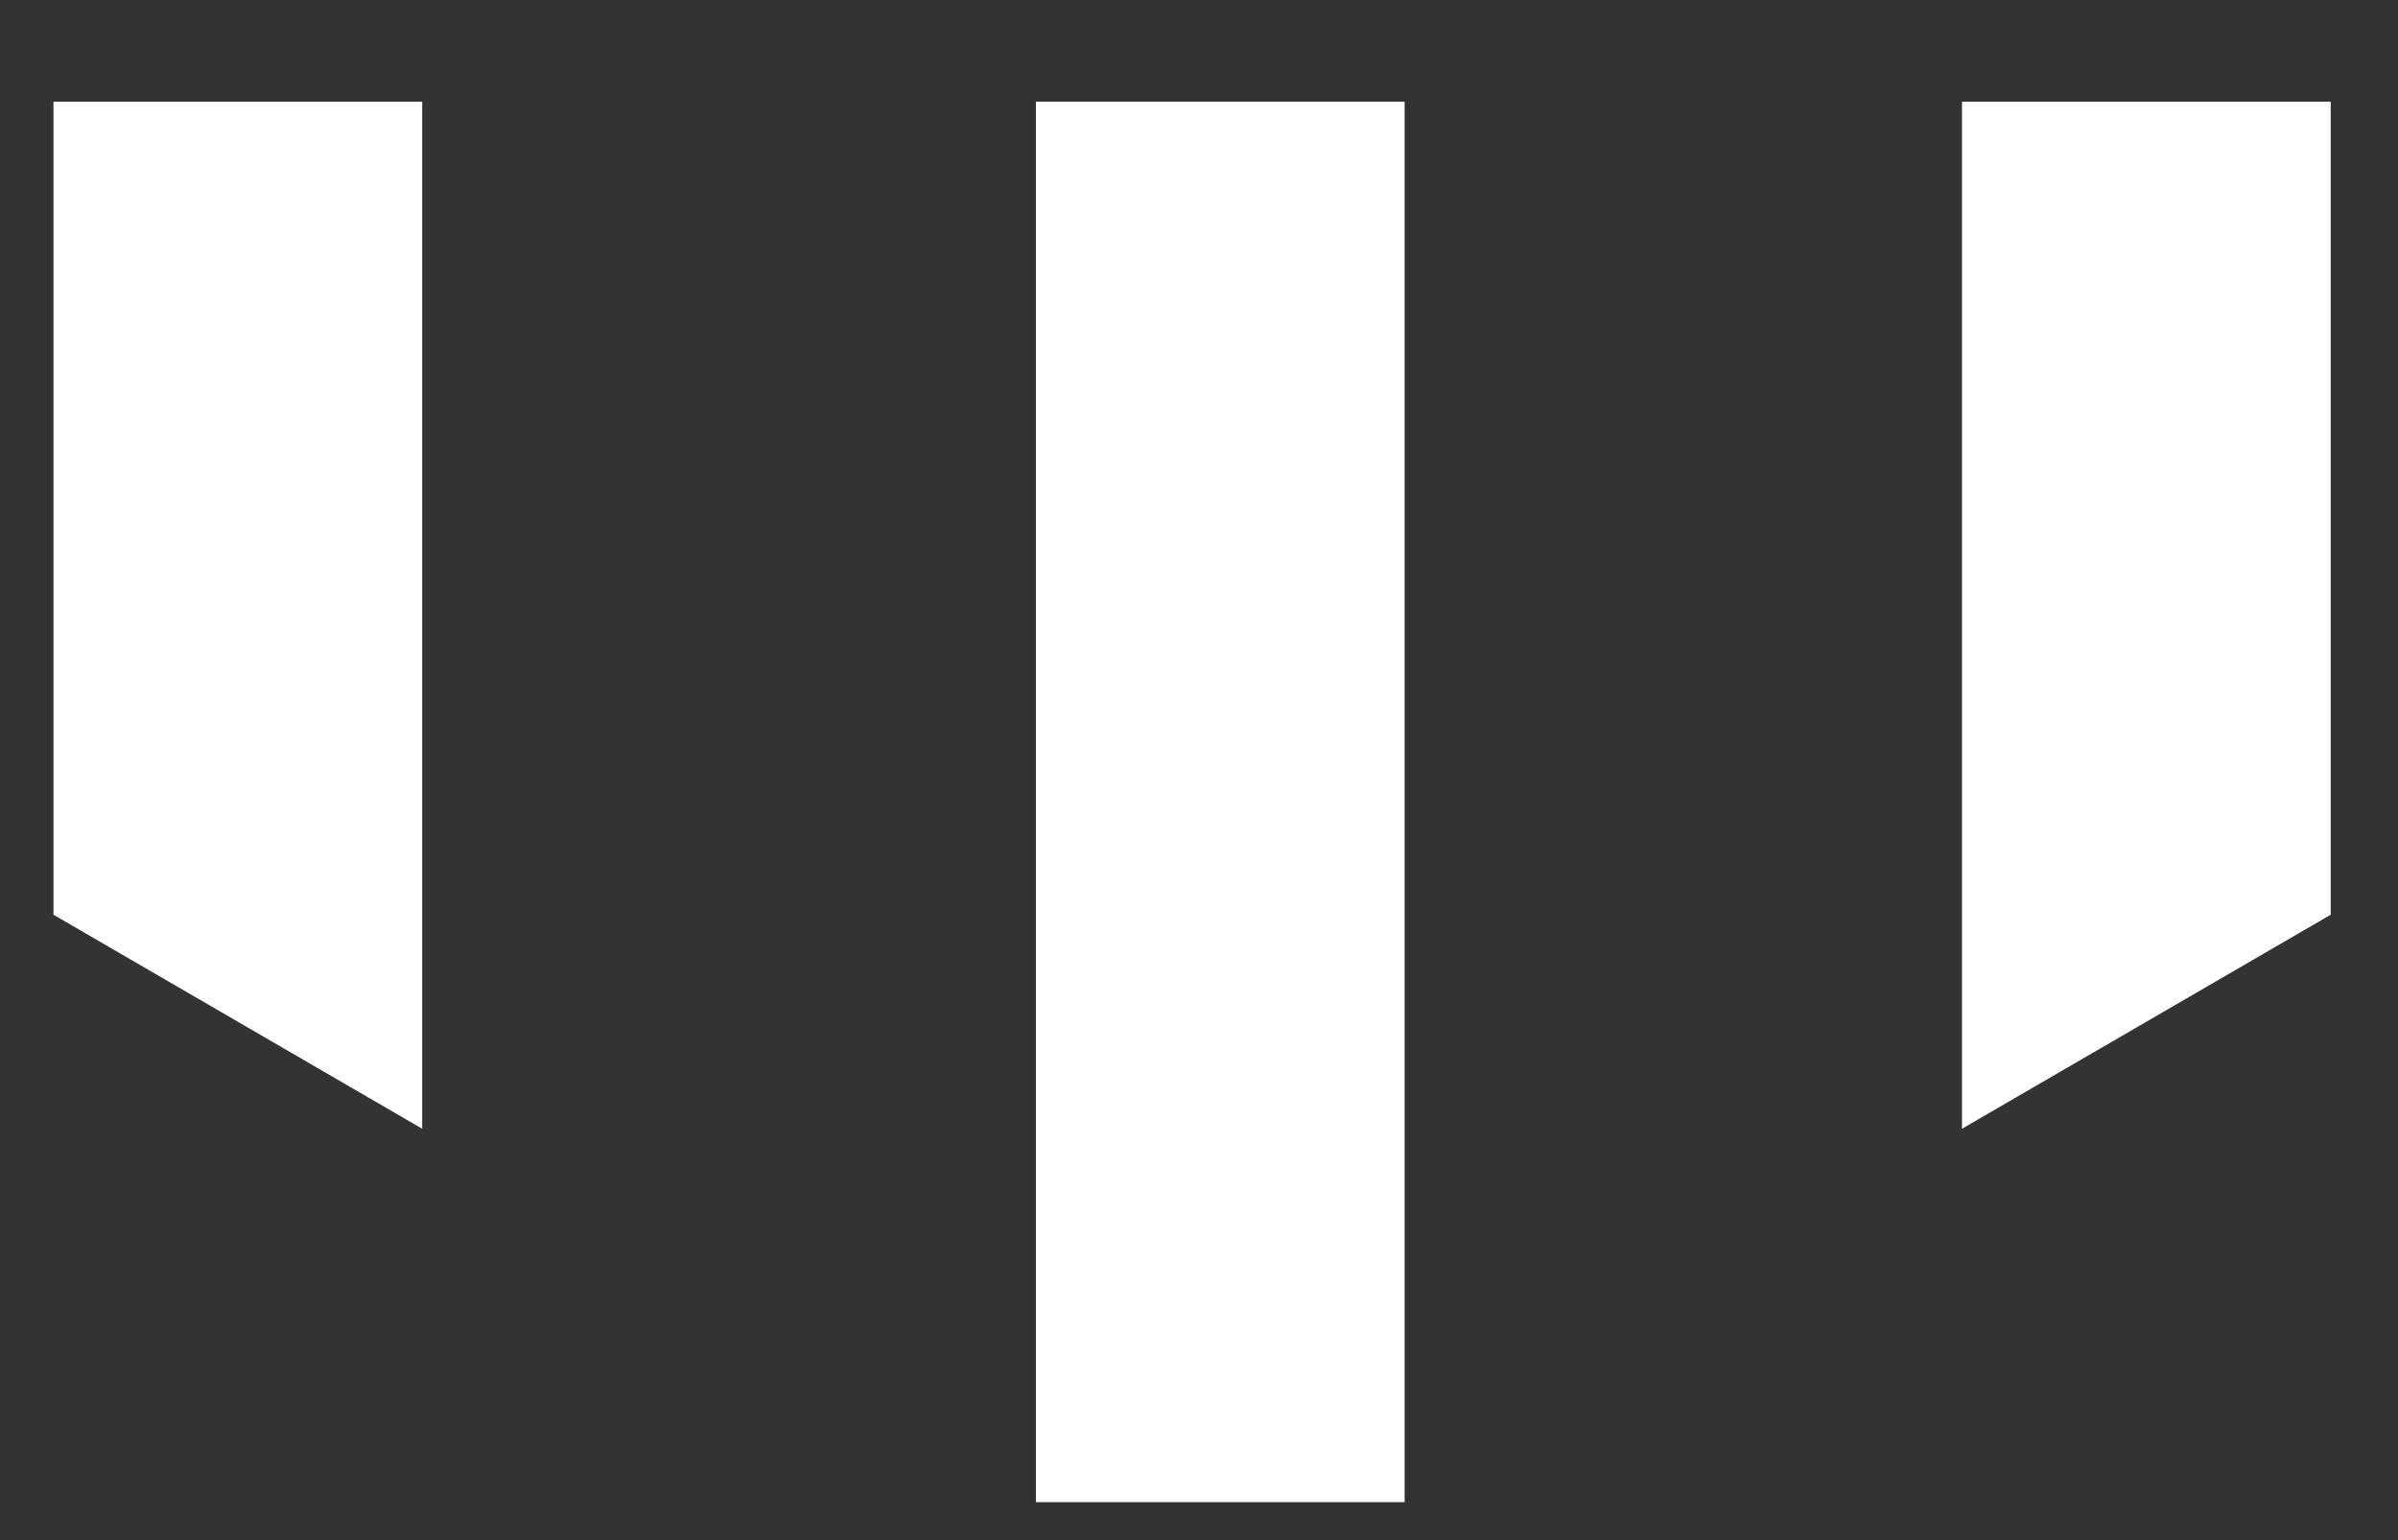
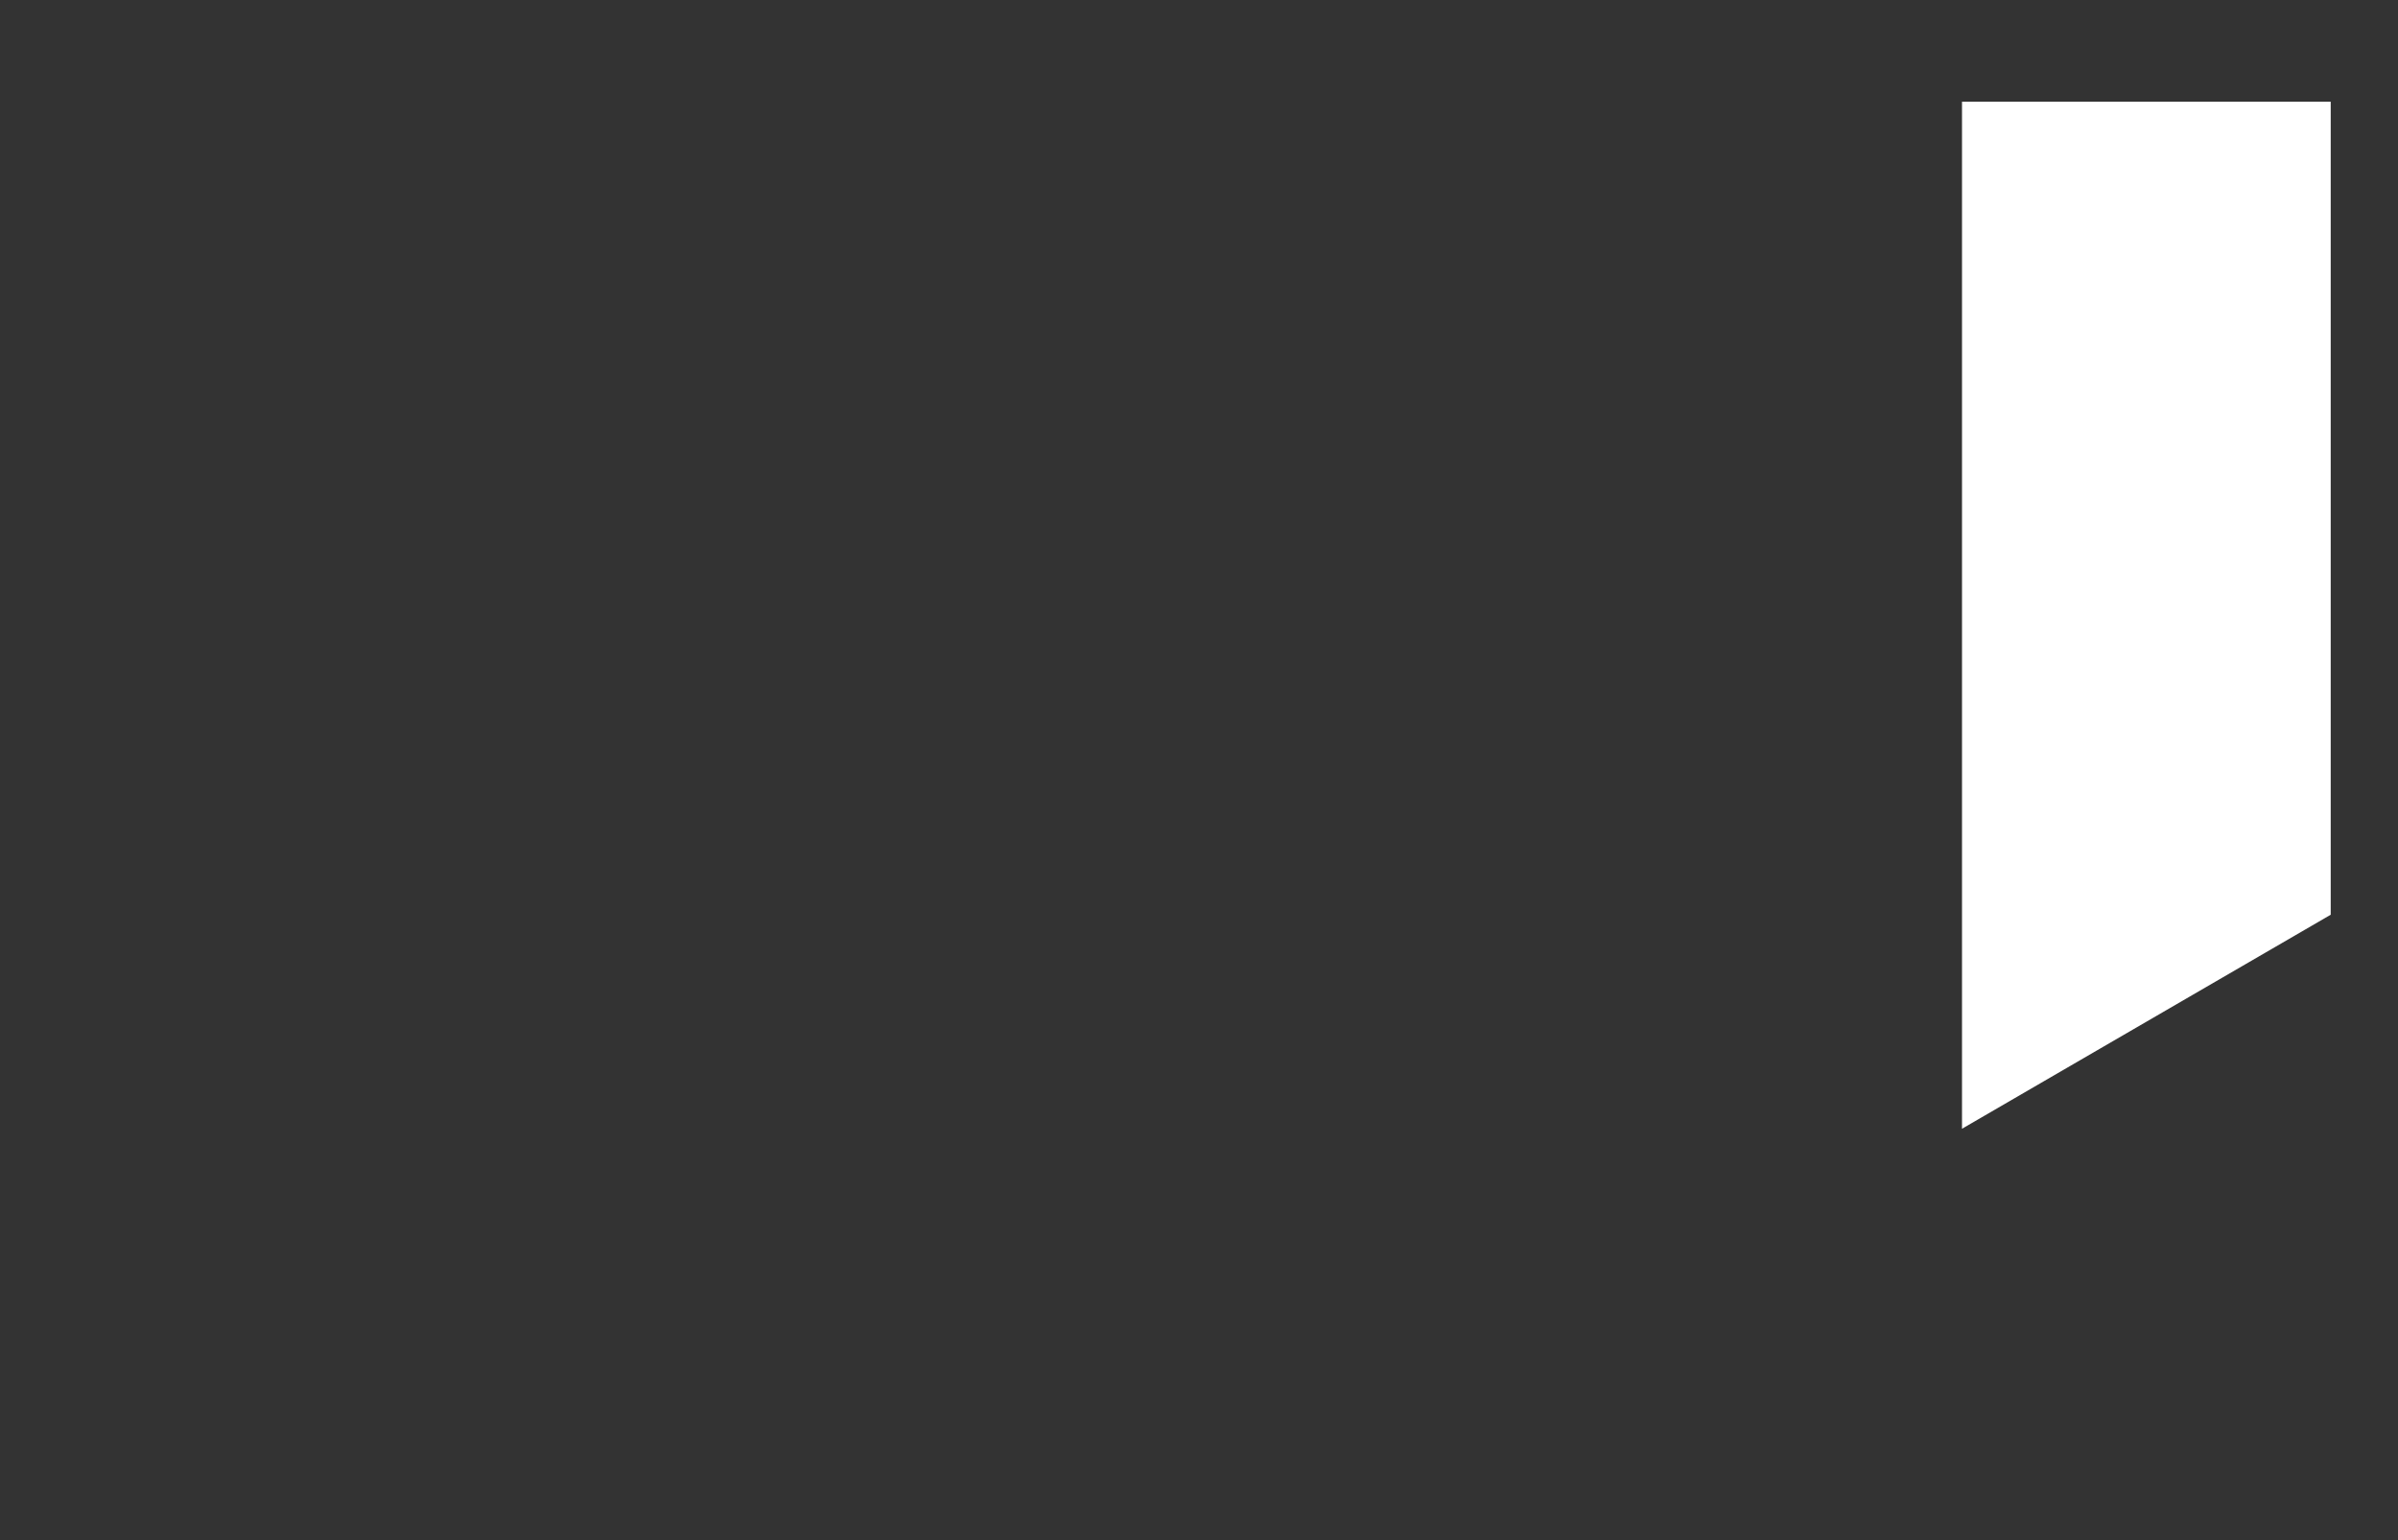
<svg xmlns="http://www.w3.org/2000/svg" width="165" height="106" viewBox="0 0 165 106" fill="none">
  <rect x="0" y="0" width="165" height="106" fill="#333333" stroke="none" />
-   <path d="M96.649 7H71.279V103.39H96.649V7Z" fill="white" />
  <path d="M160.37 62.96L135 77.69V7H160.37V62.96Z" fill="white" />
-   <path d="M3.68 62.96L29.05 77.69V7H3.68V62.96Z" fill="white" />
</svg>